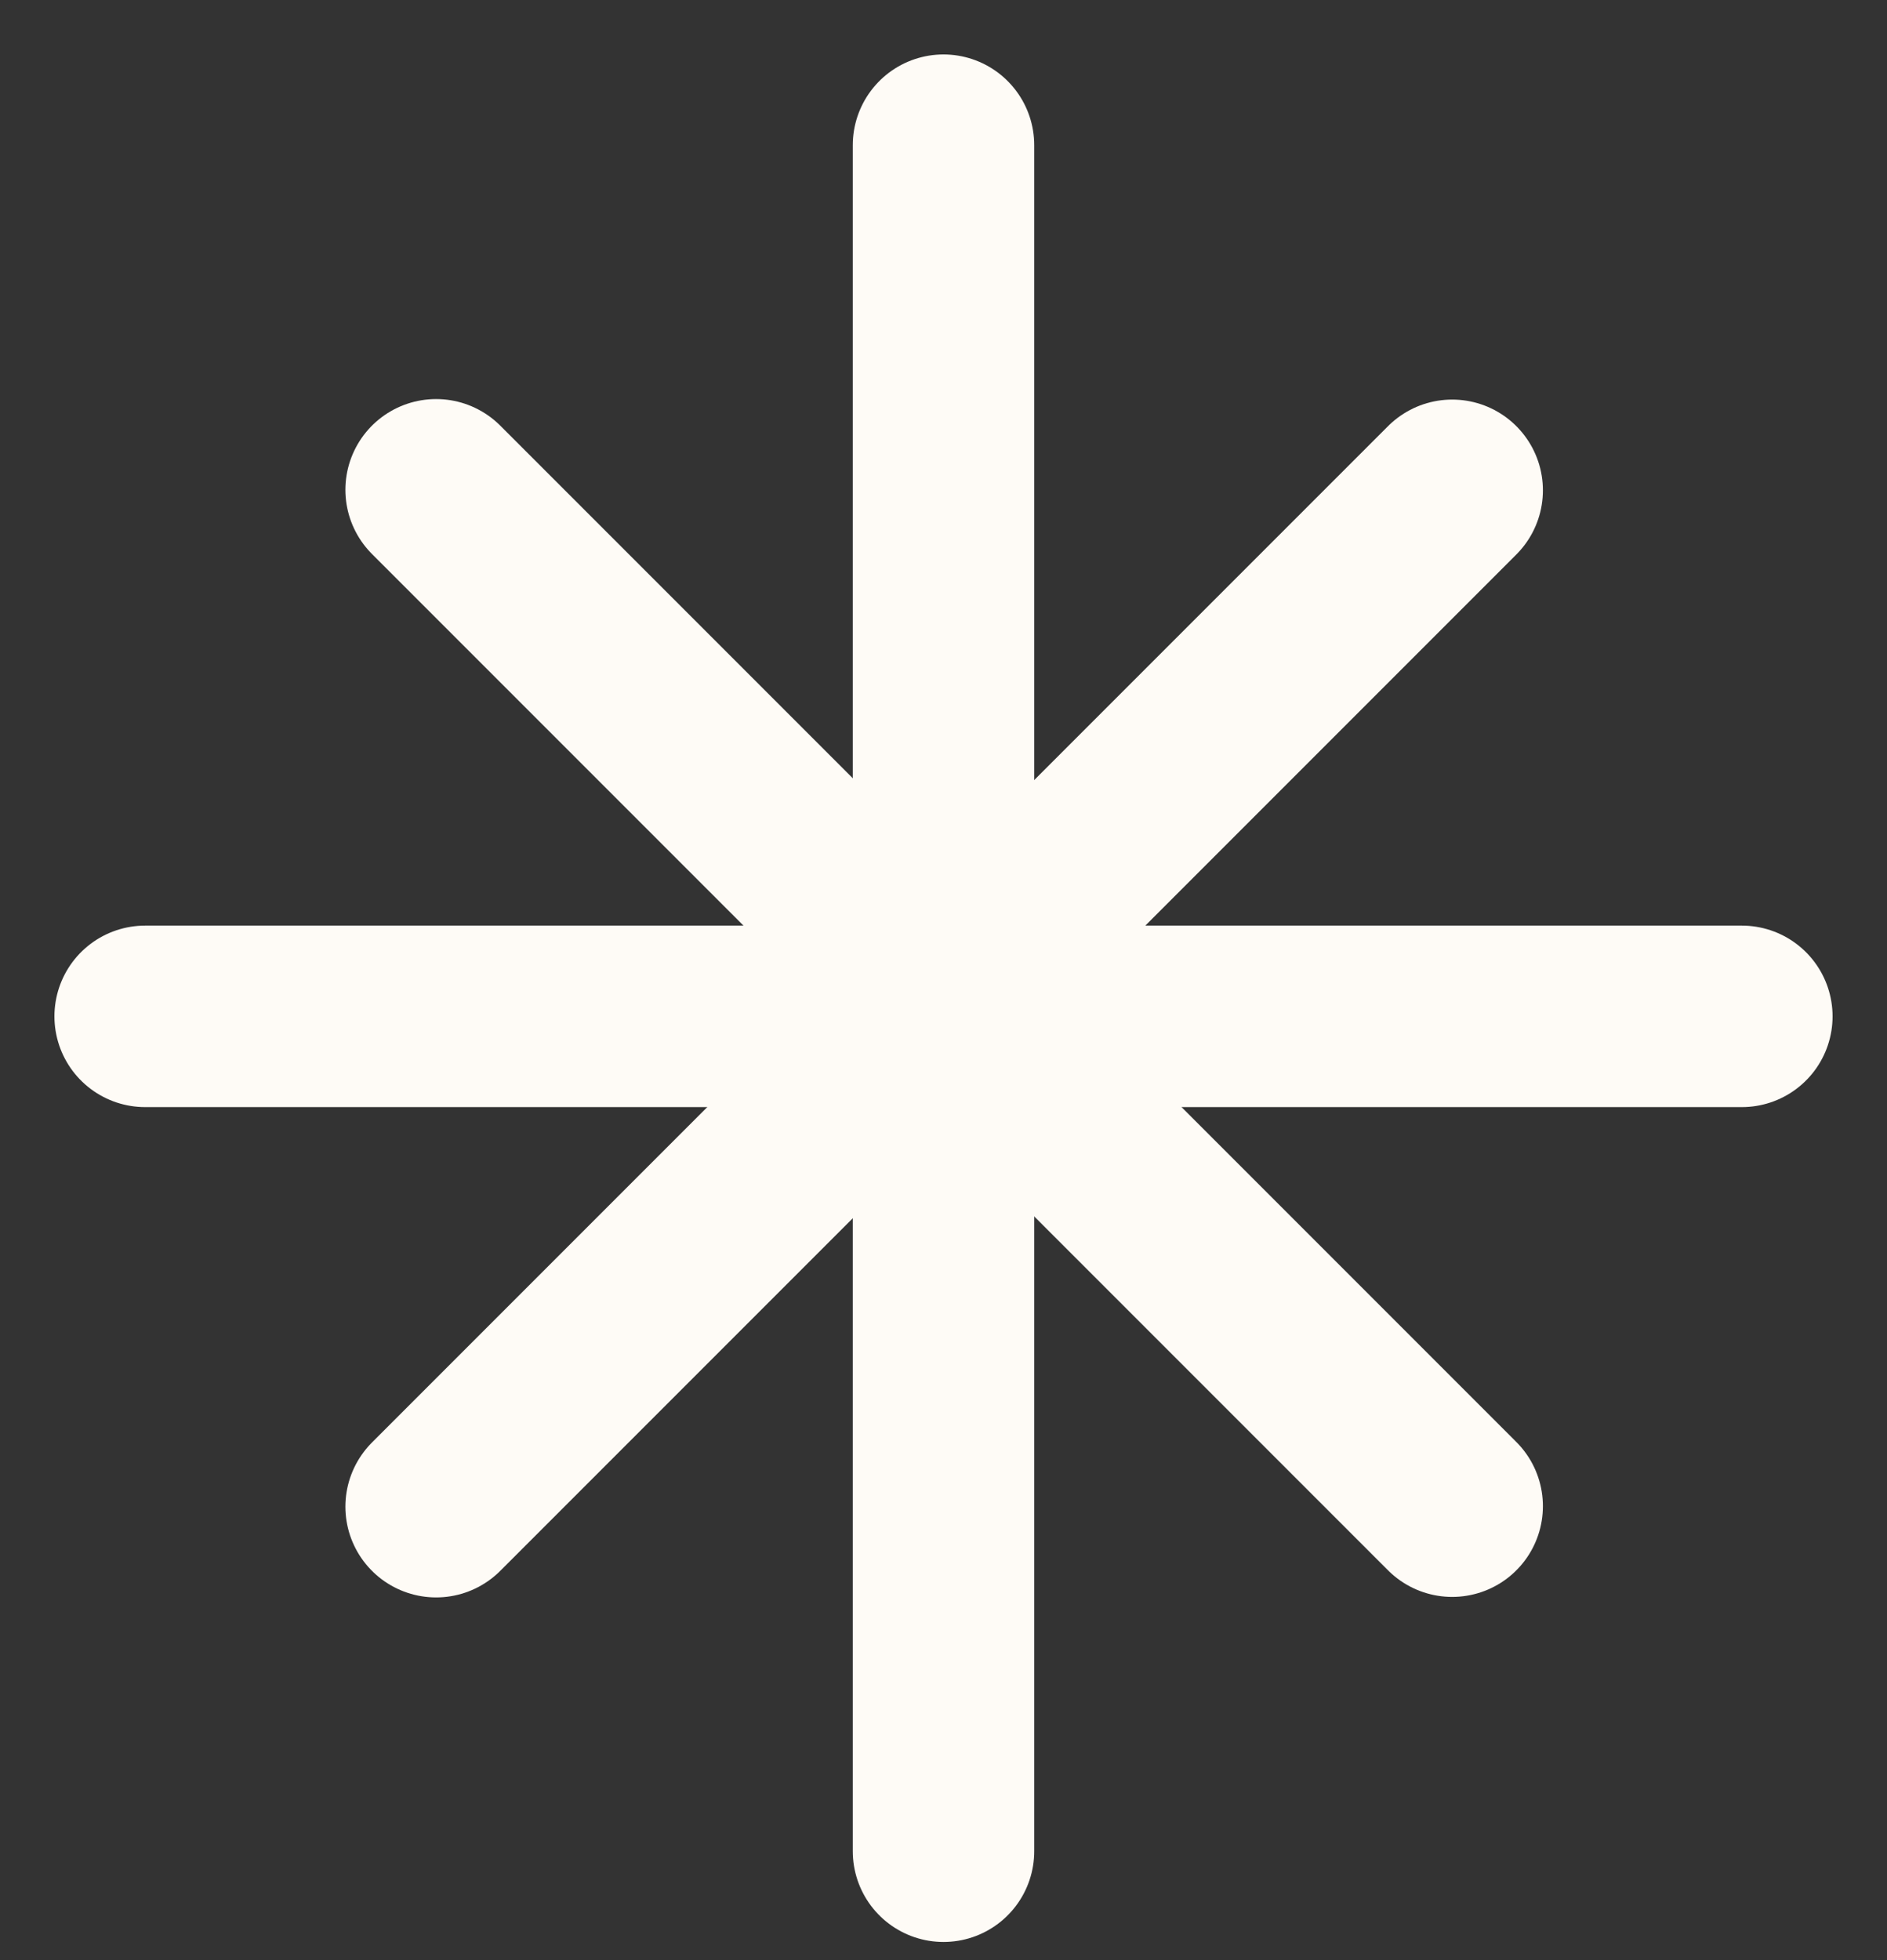
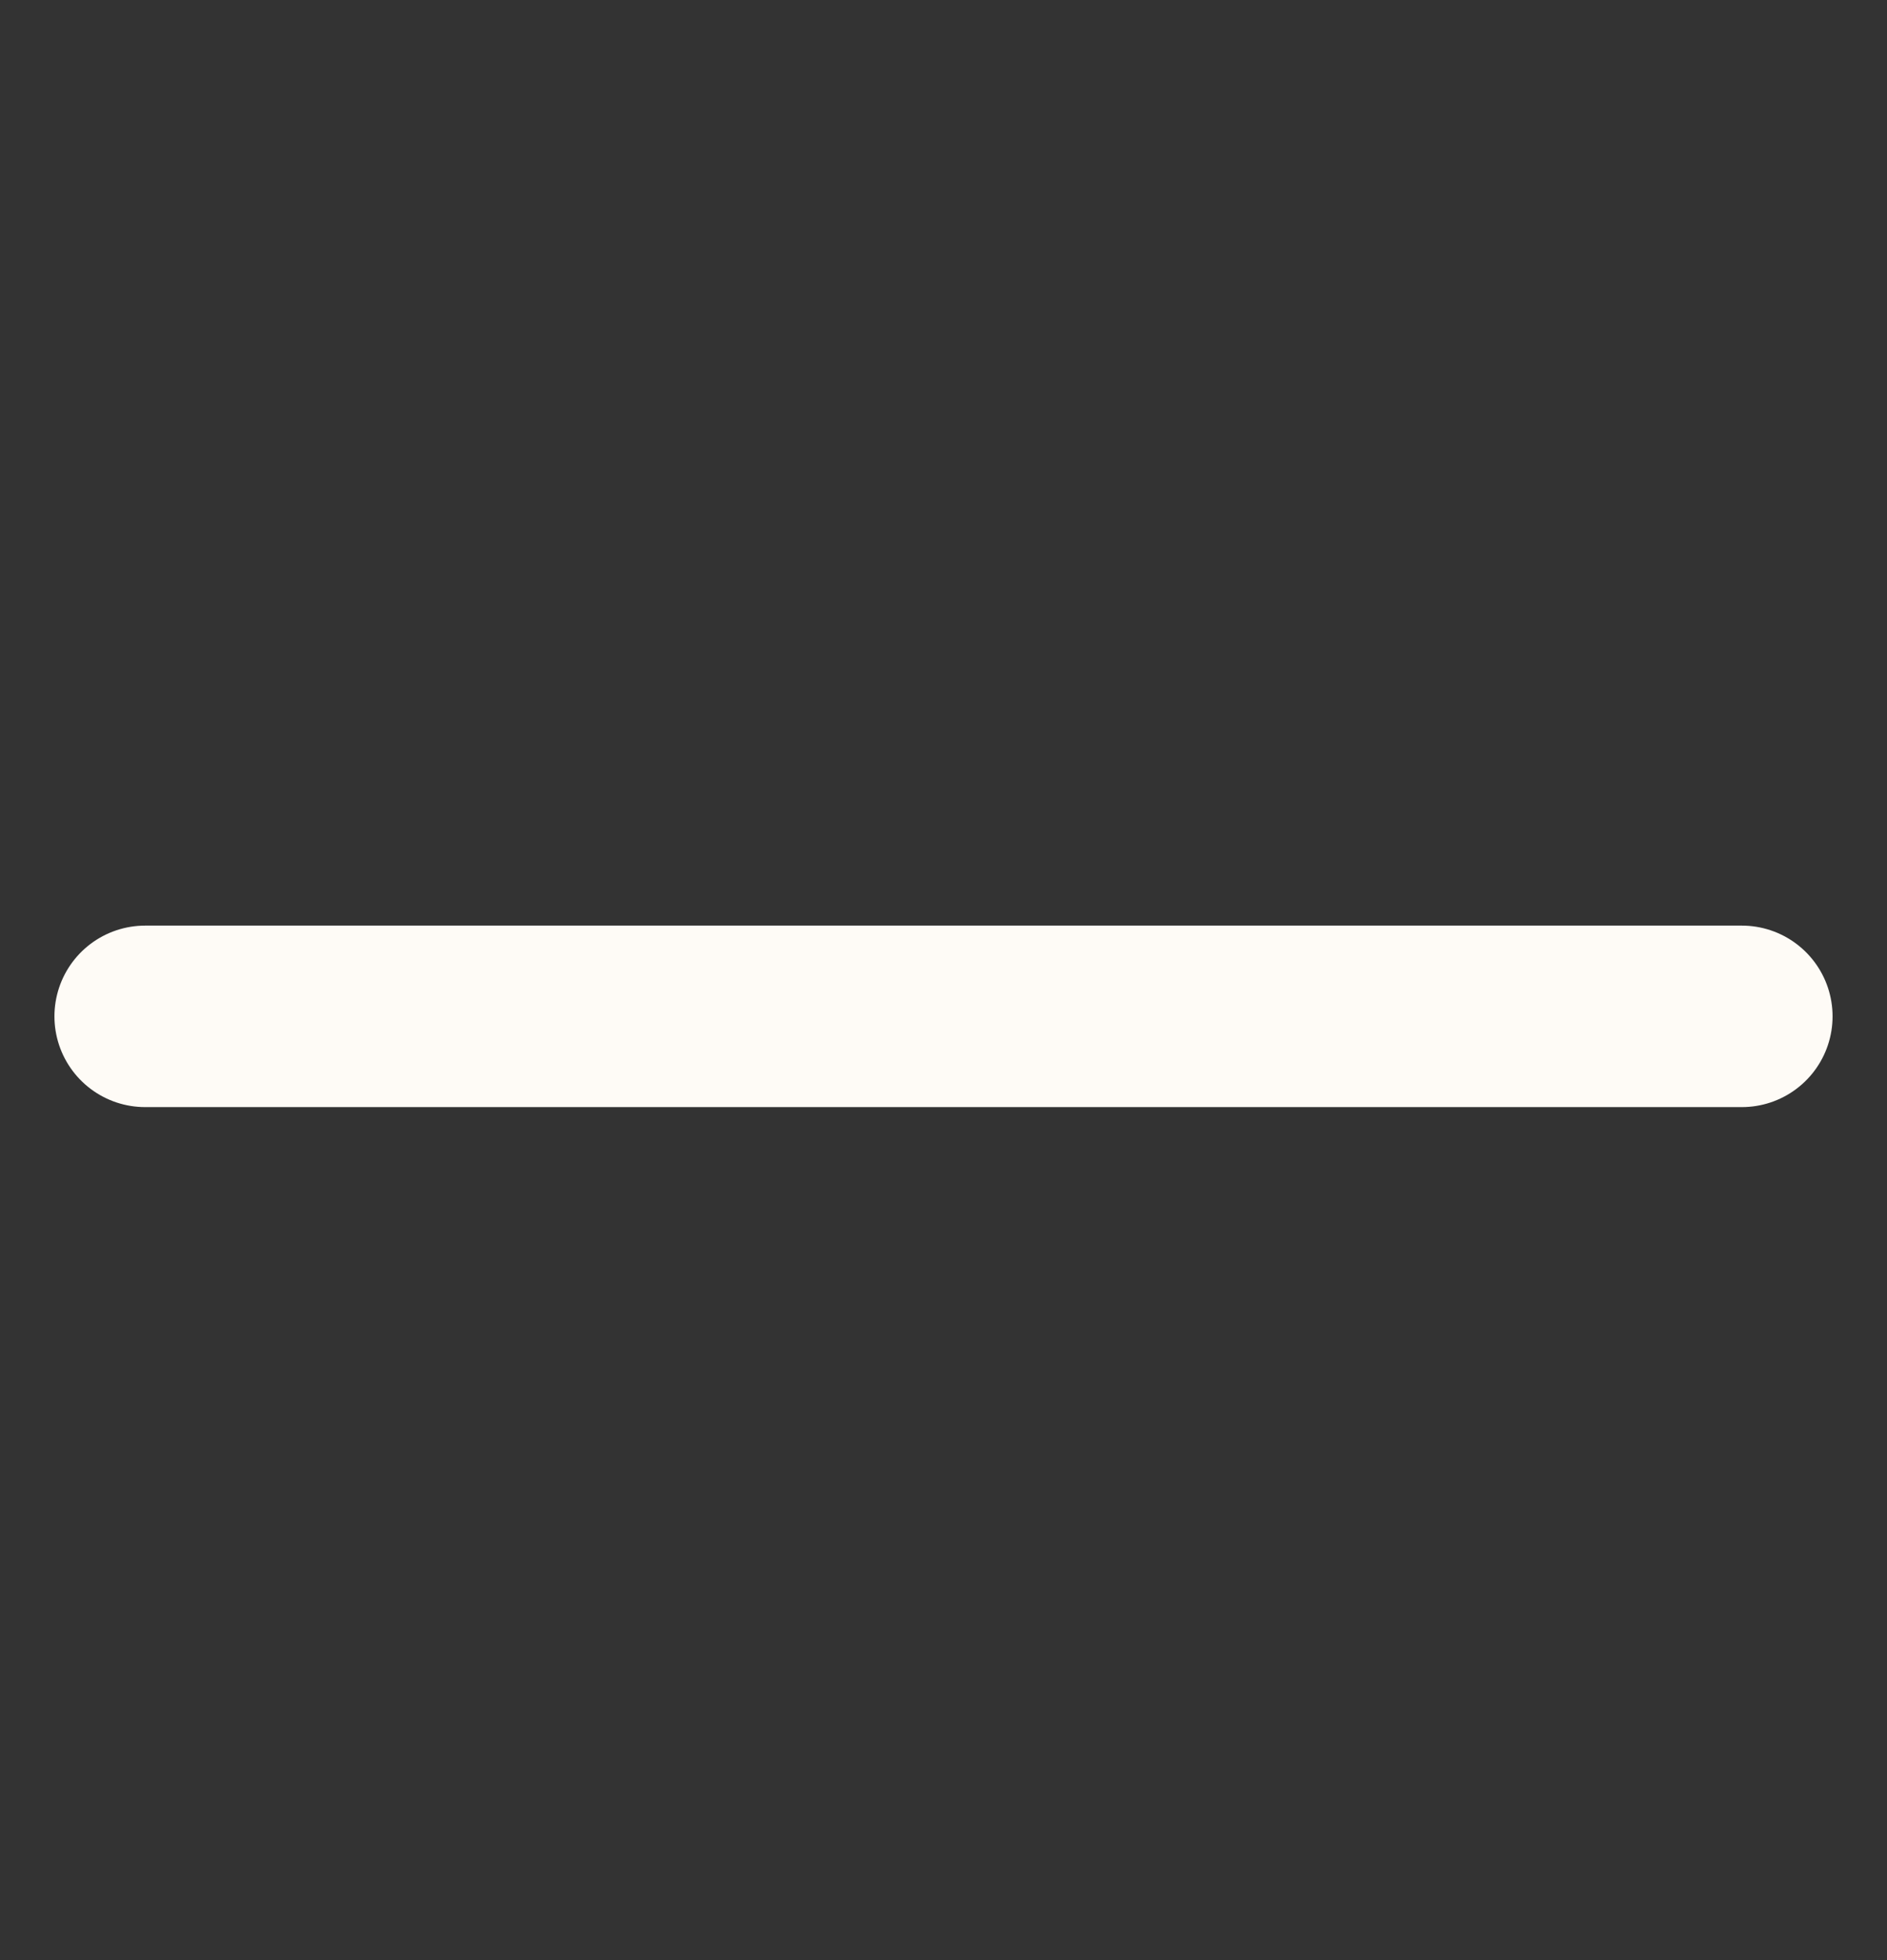
<svg xmlns="http://www.w3.org/2000/svg" width="26" height="27" viewBox="0 0 26 27" fill="none">
  <rect x="0" y="0" width="26" height="27" fill="#333333" stroke="none" />
-   <path d="M13 2V25.5" stroke="#FEFBF6" stroke-width="2.5" stroke-linecap="round" />
  <path d="M24 14L2 14" stroke="#FEFBF6" stroke-width="2.5" stroke-linecap="round" />
-   <path d="M20.009 20.747L6.009 6.747" stroke="#FEFBF6" stroke-width="2.5" stroke-linecap="round" />
-   <path d="M6.009 20.754L20.009 6.754" stroke="#FEFBF6" stroke-width="2.5" stroke-linecap="round" />
</svg>